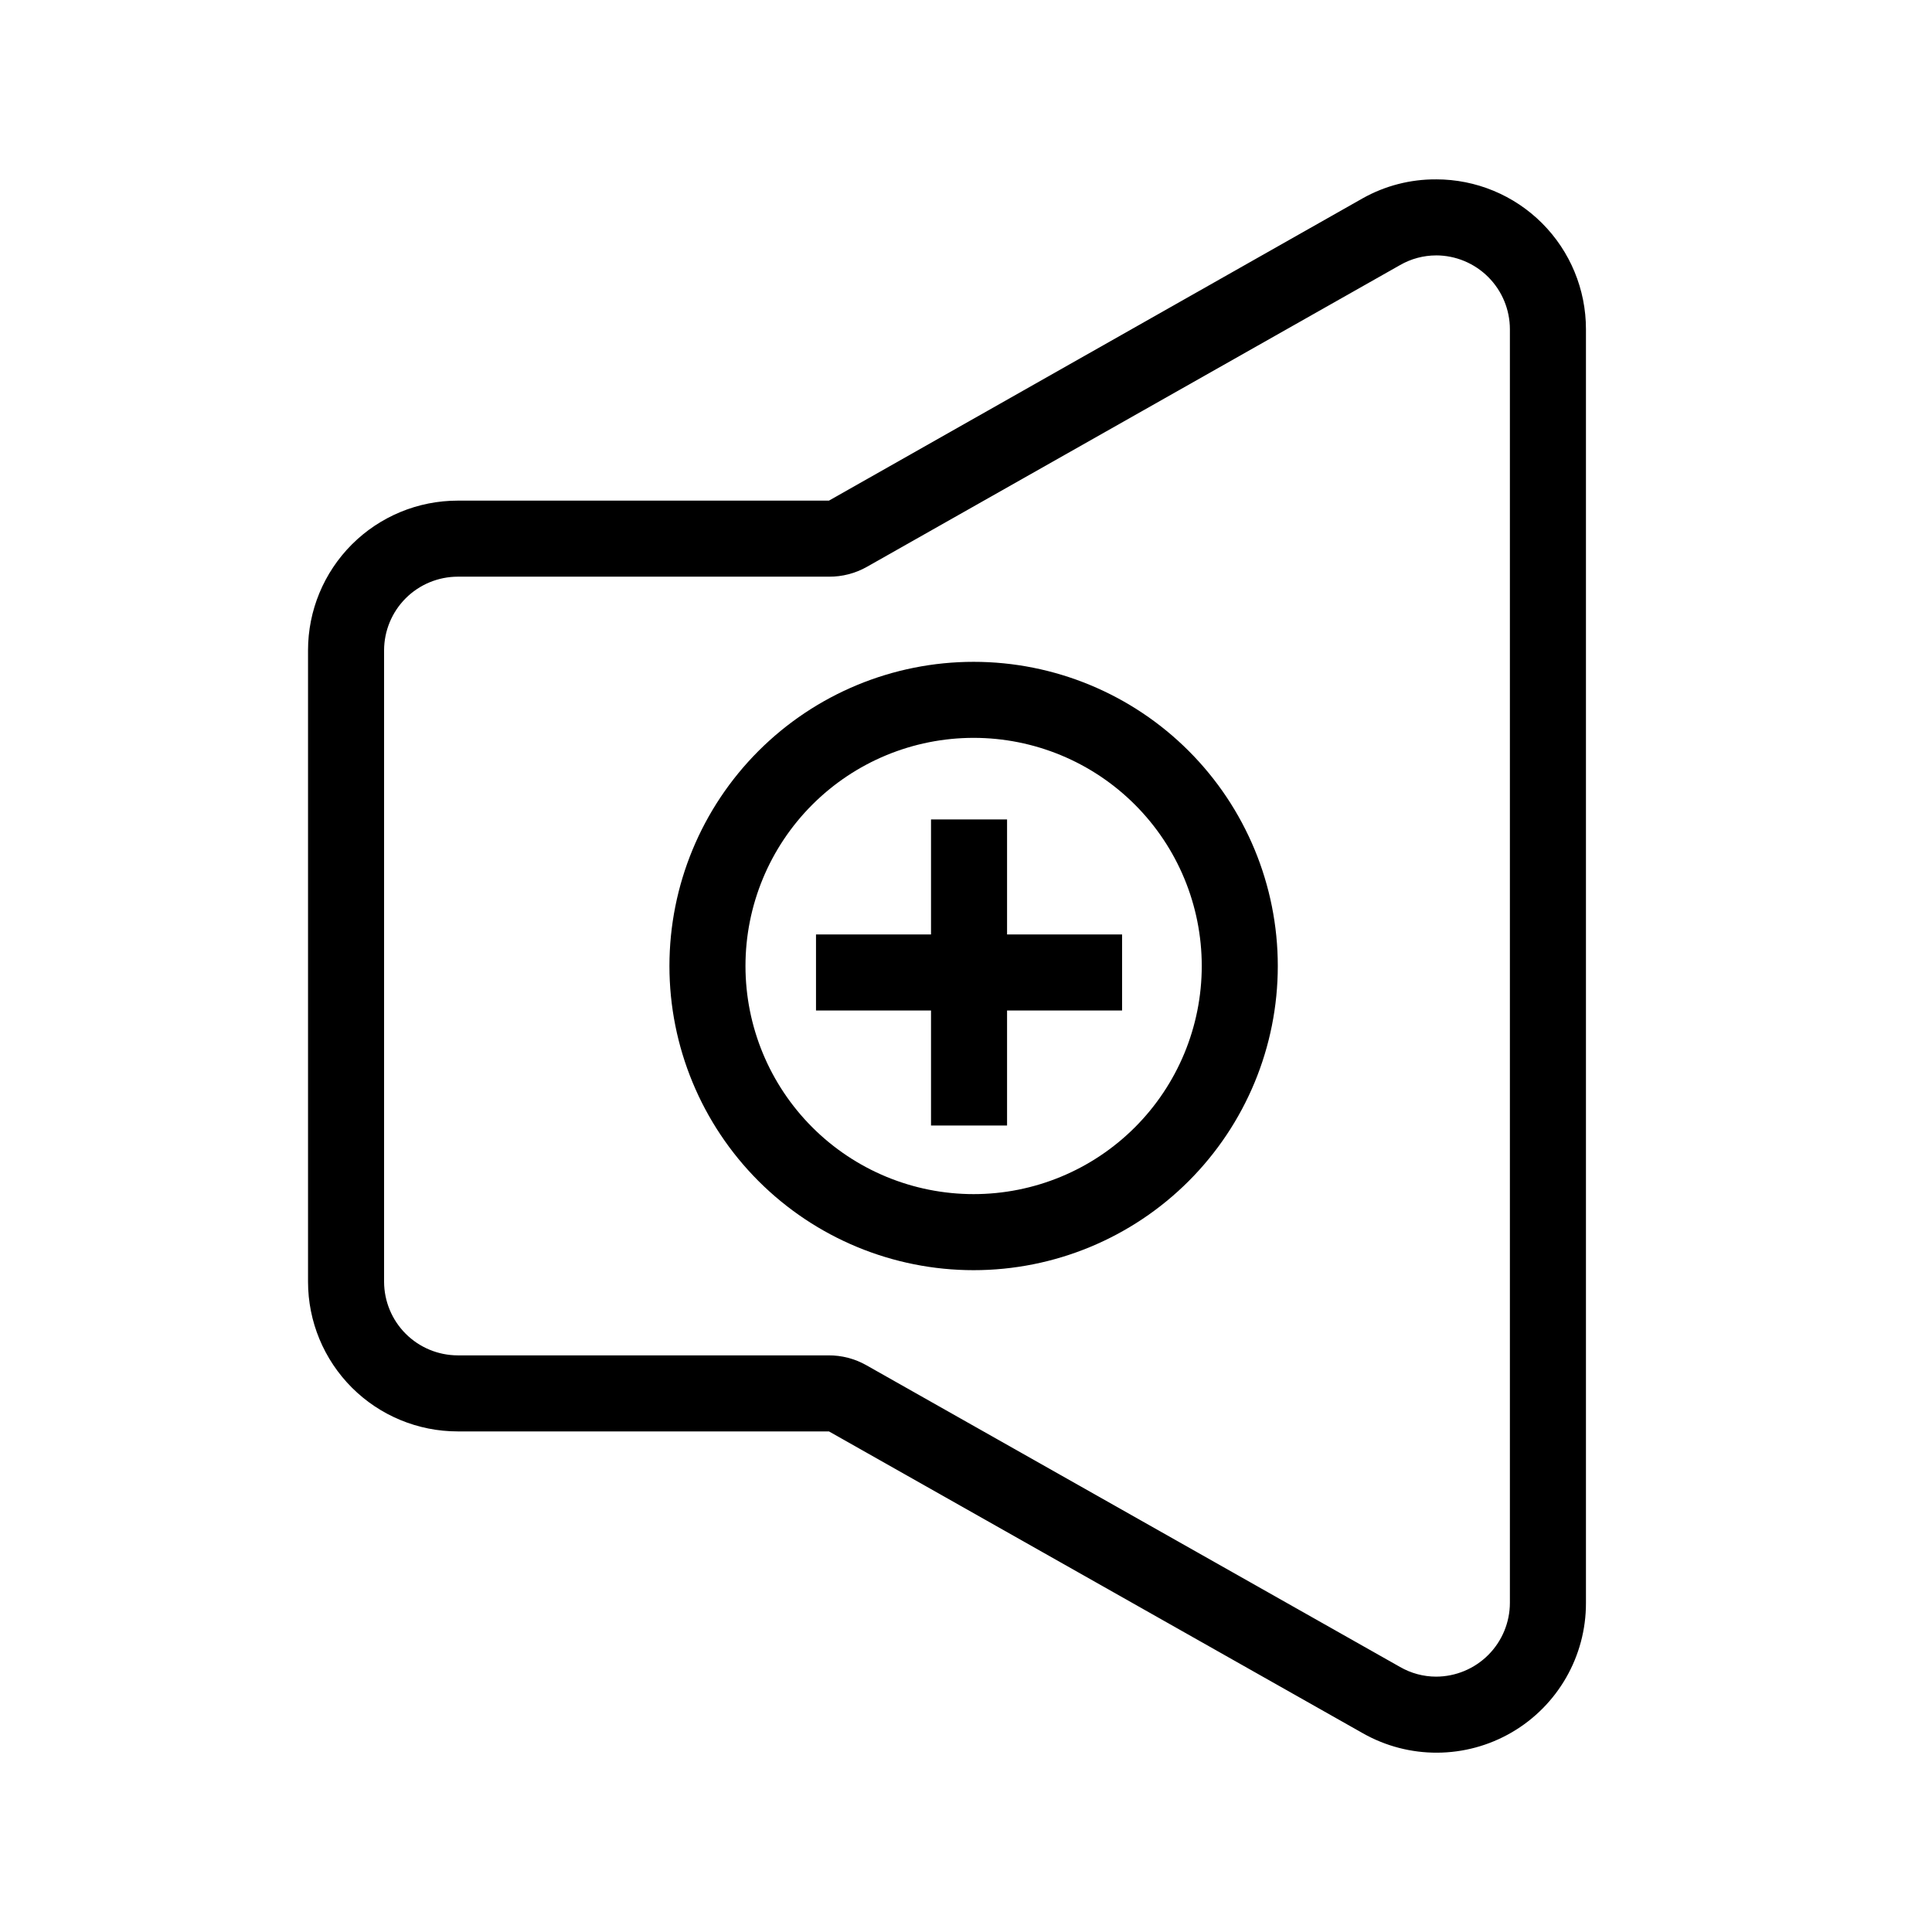
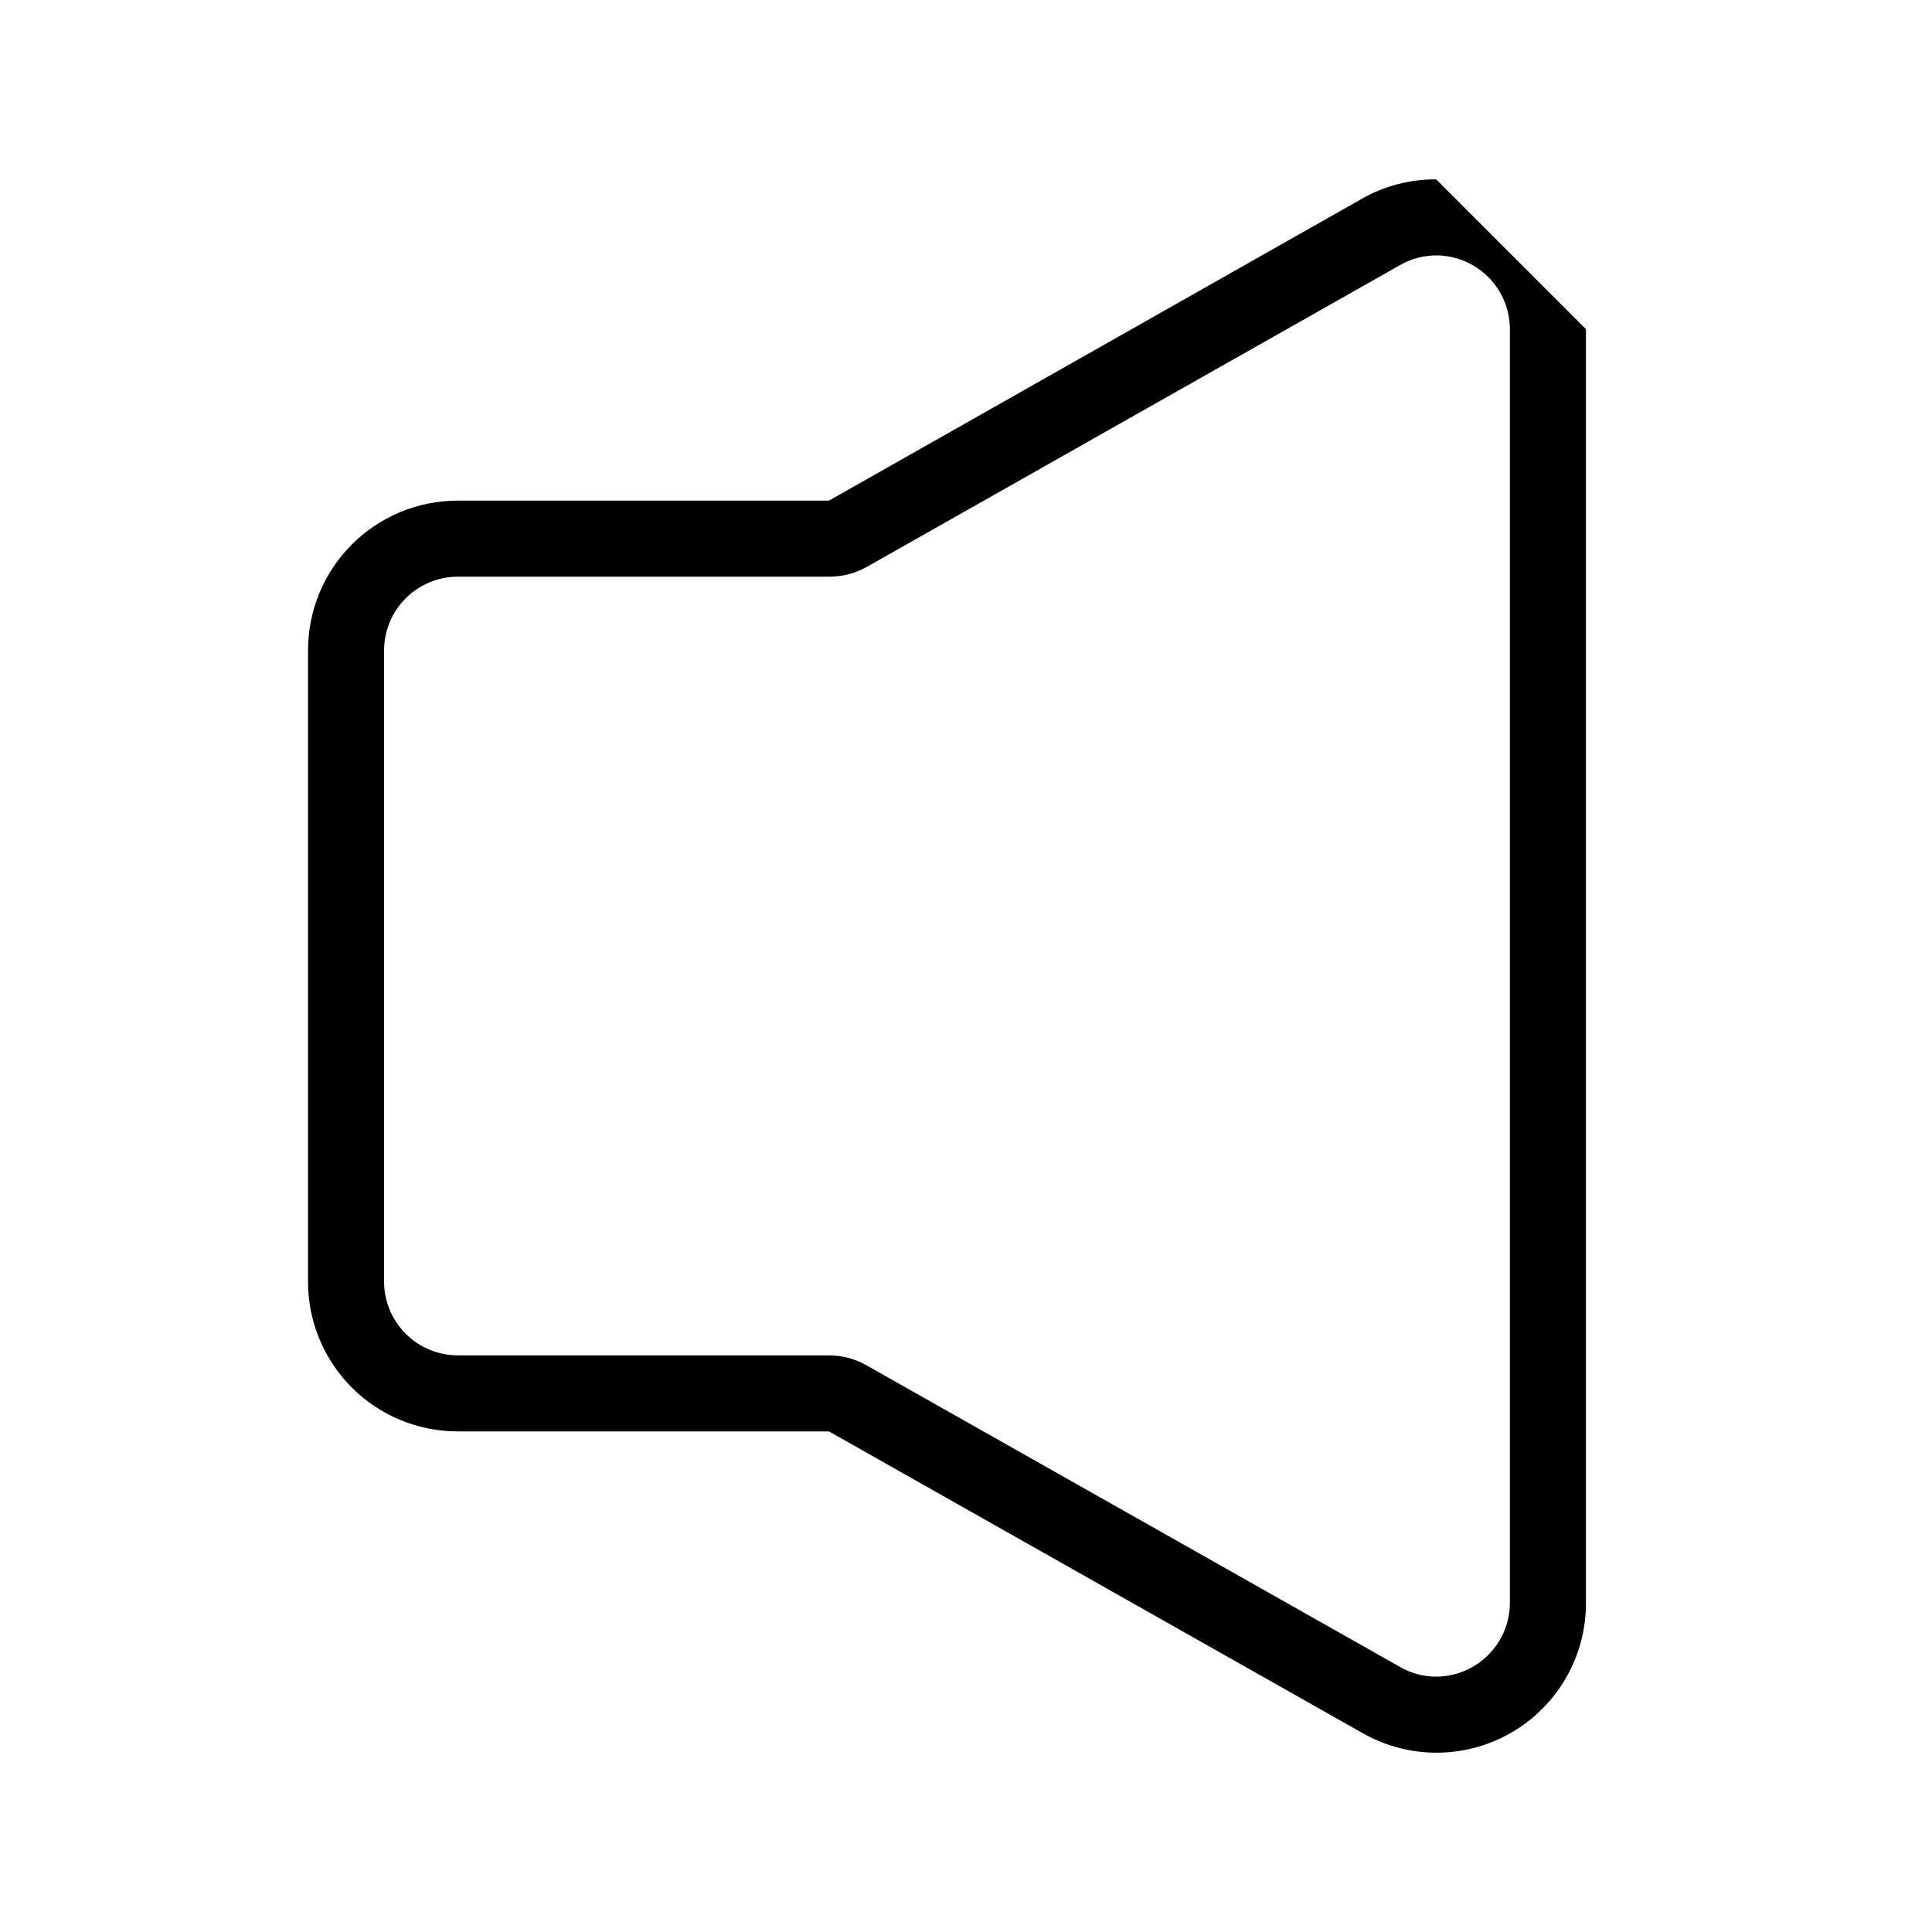
<svg xmlns="http://www.w3.org/2000/svg" fill="#000000" width="800px" height="800px" version="1.1" viewBox="144 144 512 512">
  <g>
-     <path d="m524.59 211.68c5.18 0.012 10.145 2.074 13.809 5.738 3.664 3.664 5.727 8.629 5.738 13.809v337.55c-0.012 5.18-2.074 10.145-5.738 13.809-3.664 3.664-8.629 5.727-13.809 5.742-3.359-0.004-6.66-0.891-9.57-2.57l-141.42-79.957c-3.07-1.738-6.543-2.641-10.074-2.617h-98.242c-5.168-0.016-10.121-2.074-13.773-5.727-3.652-3.652-5.711-8.605-5.727-13.773v-167.36c0.016-5.168 2.074-10.117 5.727-13.773 3.652-3.652 8.605-5.711 13.773-5.727h98.395c3.527 0.027 7.004-0.879 10.074-2.617l141.27-79.957c2.91-1.68 6.211-2.562 9.57-2.566m0-20.152c-6.824-0.043-13.547 1.691-19.496 5.035l-141.42 80.105h-98.395c-10.516 0-20.602 4.18-28.039 11.613-7.434 7.438-11.613 17.523-11.613 28.039v167.36c0 10.516 4.18 20.602 11.613 28.039 7.438 7.434 17.523 11.613 28.039 11.613h98.395l141.42 79.953c12.273 6.992 27.34 6.914 39.543-0.199 12.199-7.113 19.691-20.188 19.652-34.312v-337.55c0-10.531-4.18-20.629-11.625-28.074-7.445-7.445-17.543-11.625-28.074-11.625z" />
-     <path d="m402.02 480.61c-21.379 0-41.883-8.492-57-23.609-15.117-15.121-23.613-35.621-23.613-57s8.496-41.883 23.613-57 35.621-23.609 57-23.609 41.879 8.492 56.996 23.609c15.117 15.117 23.613 35.621 23.613 57s-8.496 41.879-23.613 57c-15.117 15.117-35.617 23.609-56.996 23.609zm0-141.07c-16.035 0-31.414 6.367-42.75 17.707-11.34 11.336-17.711 26.715-17.711 42.75 0 16.031 6.371 31.41 17.711 42.75 11.336 11.336 26.715 17.707 42.75 17.707 16.031 0 31.41-6.371 42.746-17.707 11.34-11.34 17.711-26.719 17.711-42.75 0-16.035-6.371-31.414-17.711-42.75-11.336-11.34-26.715-17.707-42.746-17.707z" />
-     <path d="m390.73 361.16h20.152v81.113h-20.152z" />
-     <path d="m360.25 391.64h81.113v20.152h-81.113z" />
+     <path d="m524.59 211.68c5.18 0.012 10.145 2.074 13.809 5.738 3.664 3.664 5.727 8.629 5.738 13.809v337.55c-0.012 5.18-2.074 10.145-5.738 13.809-3.664 3.664-8.629 5.727-13.809 5.742-3.359-0.004-6.66-0.891-9.57-2.57l-141.42-79.957c-3.07-1.738-6.543-2.641-10.074-2.617h-98.242c-5.168-0.016-10.121-2.074-13.773-5.727-3.652-3.652-5.711-8.605-5.727-13.773v-167.36c0.016-5.168 2.074-10.117 5.727-13.773 3.652-3.652 8.605-5.711 13.773-5.727h98.395c3.527 0.027 7.004-0.879 10.074-2.617l141.27-79.957c2.91-1.68 6.211-2.562 9.57-2.566m0-20.152c-6.824-0.043-13.547 1.691-19.496 5.035l-141.42 80.105h-98.395c-10.516 0-20.602 4.18-28.039 11.613-7.434 7.438-11.613 17.523-11.613 28.039v167.36c0 10.516 4.18 20.602 11.613 28.039 7.438 7.434 17.523 11.613 28.039 11.613h98.395l141.42 79.953c12.273 6.992 27.34 6.914 39.543-0.199 12.199-7.113 19.691-20.188 19.652-34.312v-337.55z" />
  </g>
</svg>